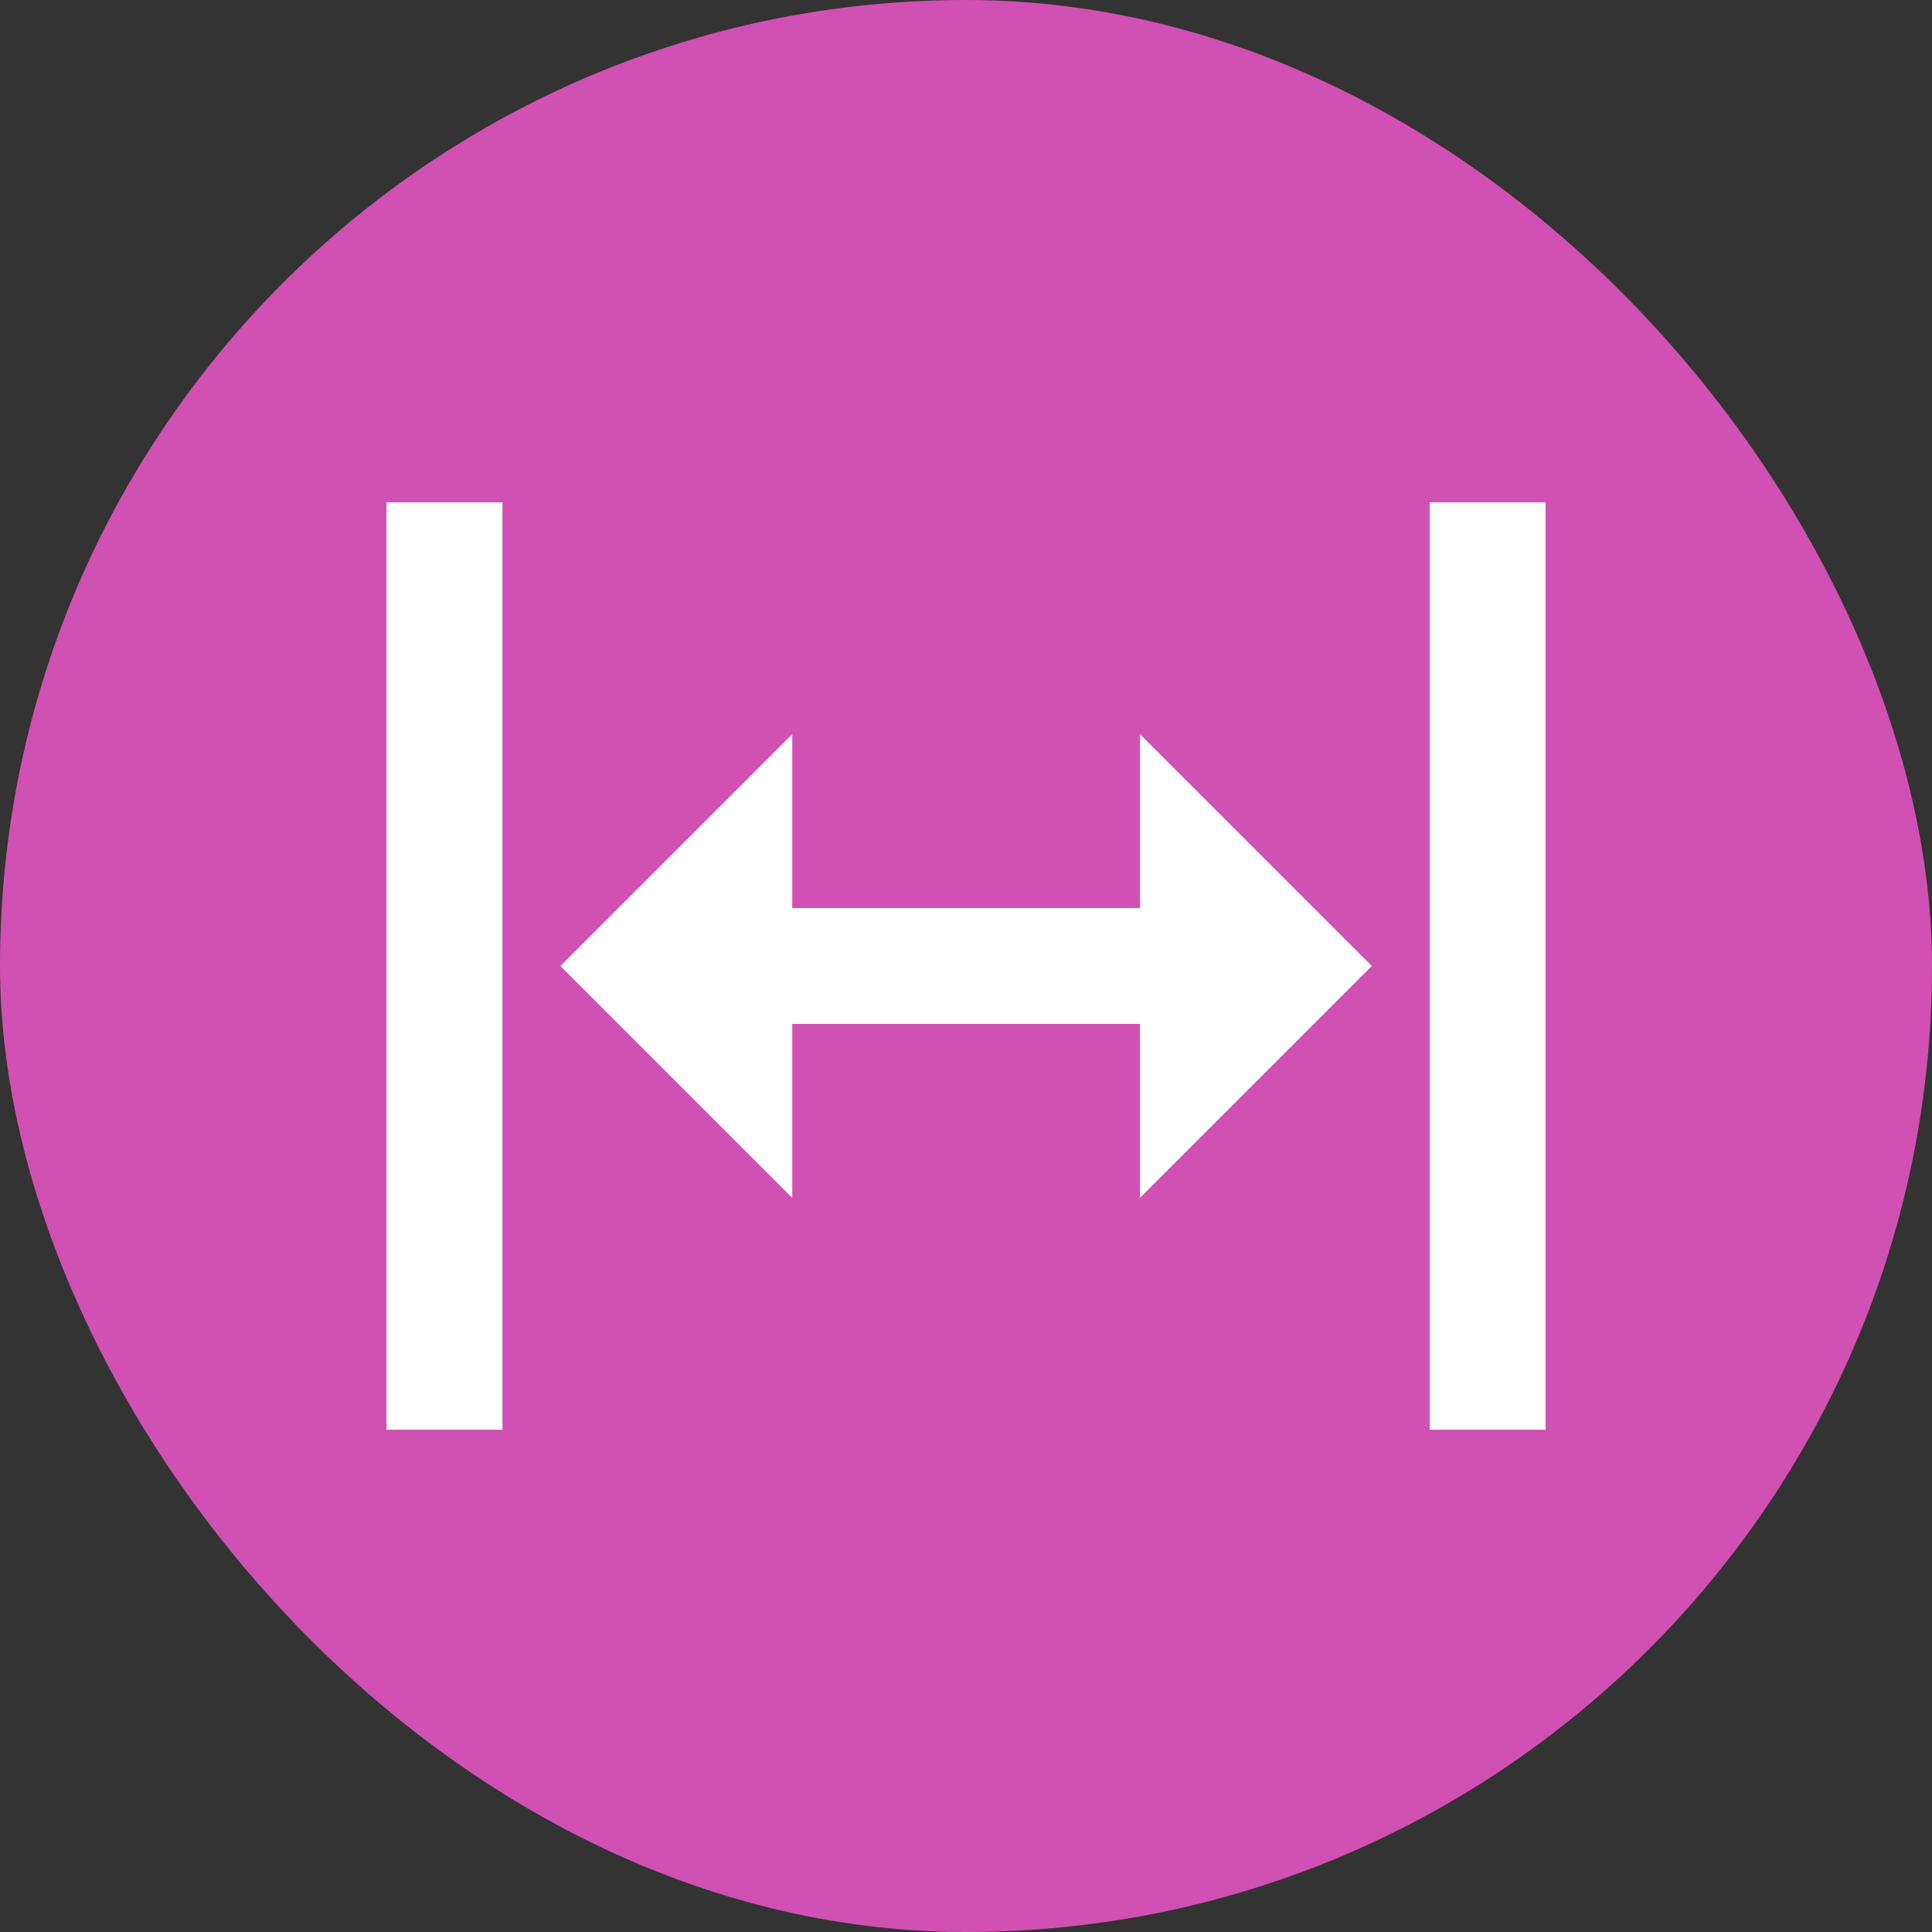
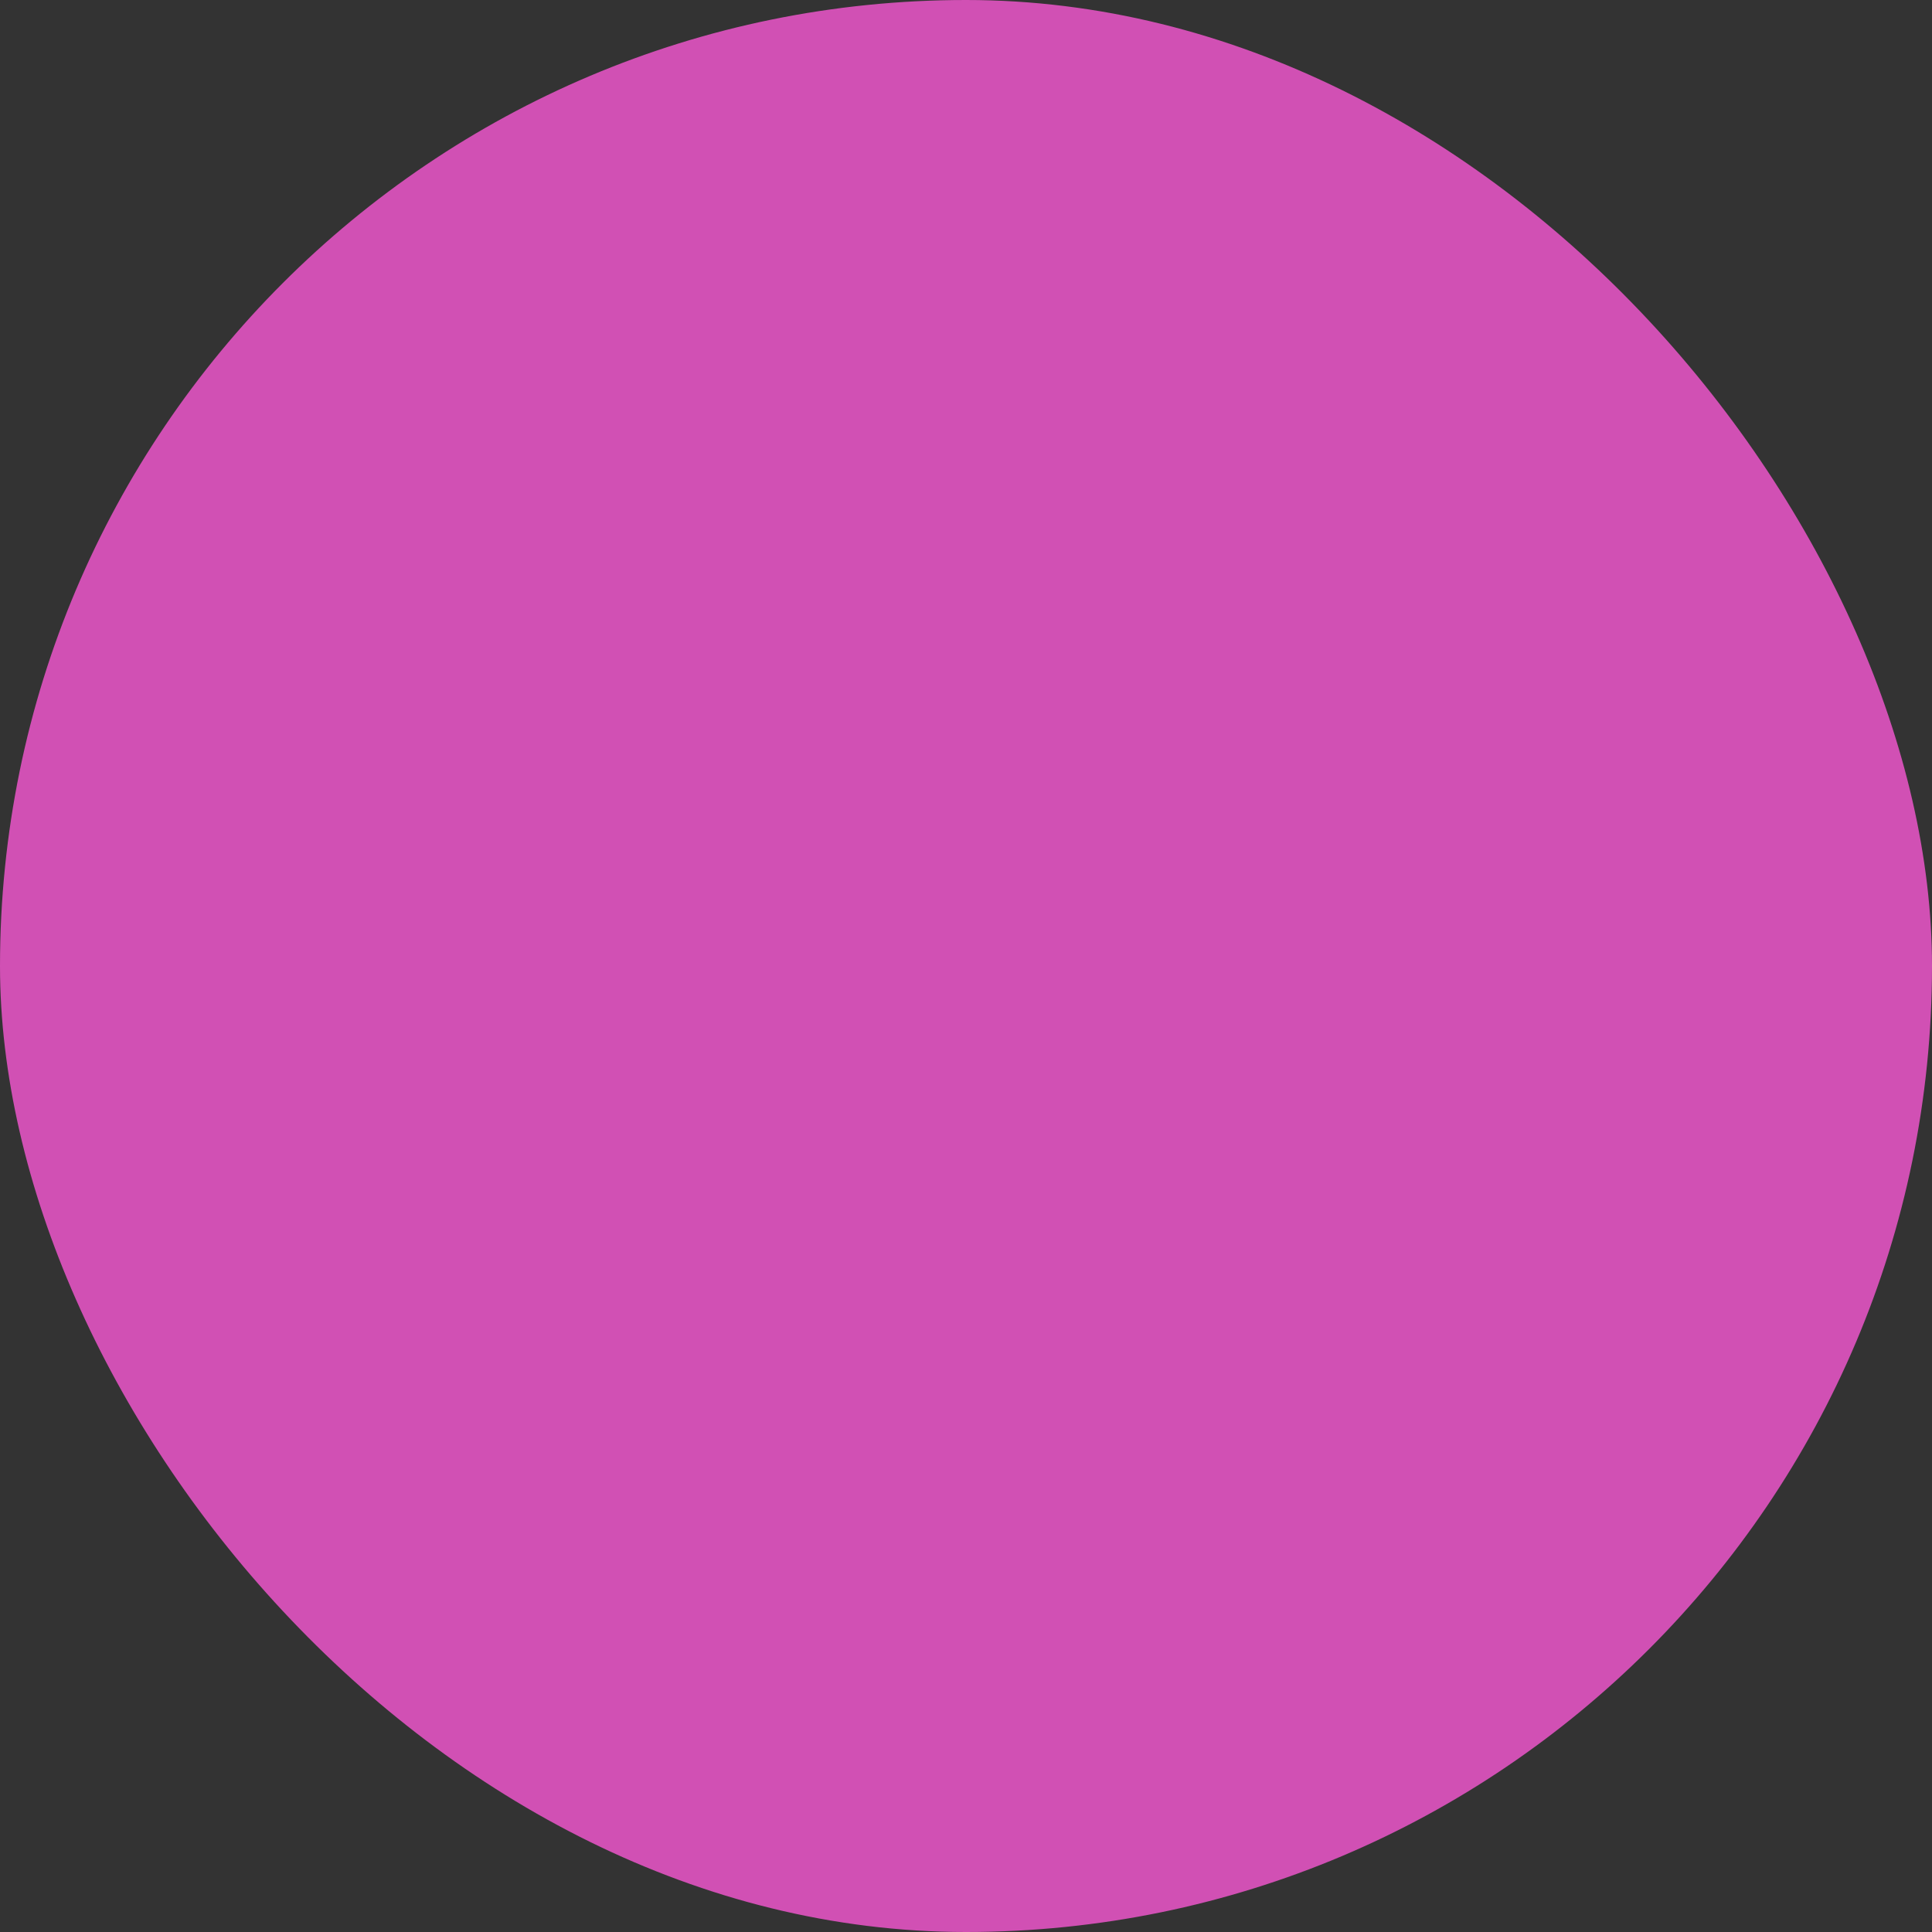
<svg xmlns="http://www.w3.org/2000/svg" width="40" height="40" viewBox="0 0 40 40" fill="none">
  <rect x="0" y="0" width="40" height="40" fill="#333333" stroke="none" />
  <rect width="40" height="40" rx="20" fill="#D150B4" />
  <g clip-path="url(#clip0_7581_35560)">
-     <path d="M16.402 18.8H23.602V15.2L28.402 20L23.602 24.8V21.2H16.402V24.8L11.602 20L16.402 15.2V18.8ZM8.002 29.6V10.4H10.402V29.6H8.002ZM29.602 29.6V10.4H32.002V29.6H29.602Z" fill="white" />
-   </g>
+     </g>
  <defs>
    <clipPath id="clip0_7581_35560">
-       <rect width="24" height="24" fill="white" transform="translate(8 8)" />
-     </clipPath>
+       </clipPath>
  </defs>
</svg>